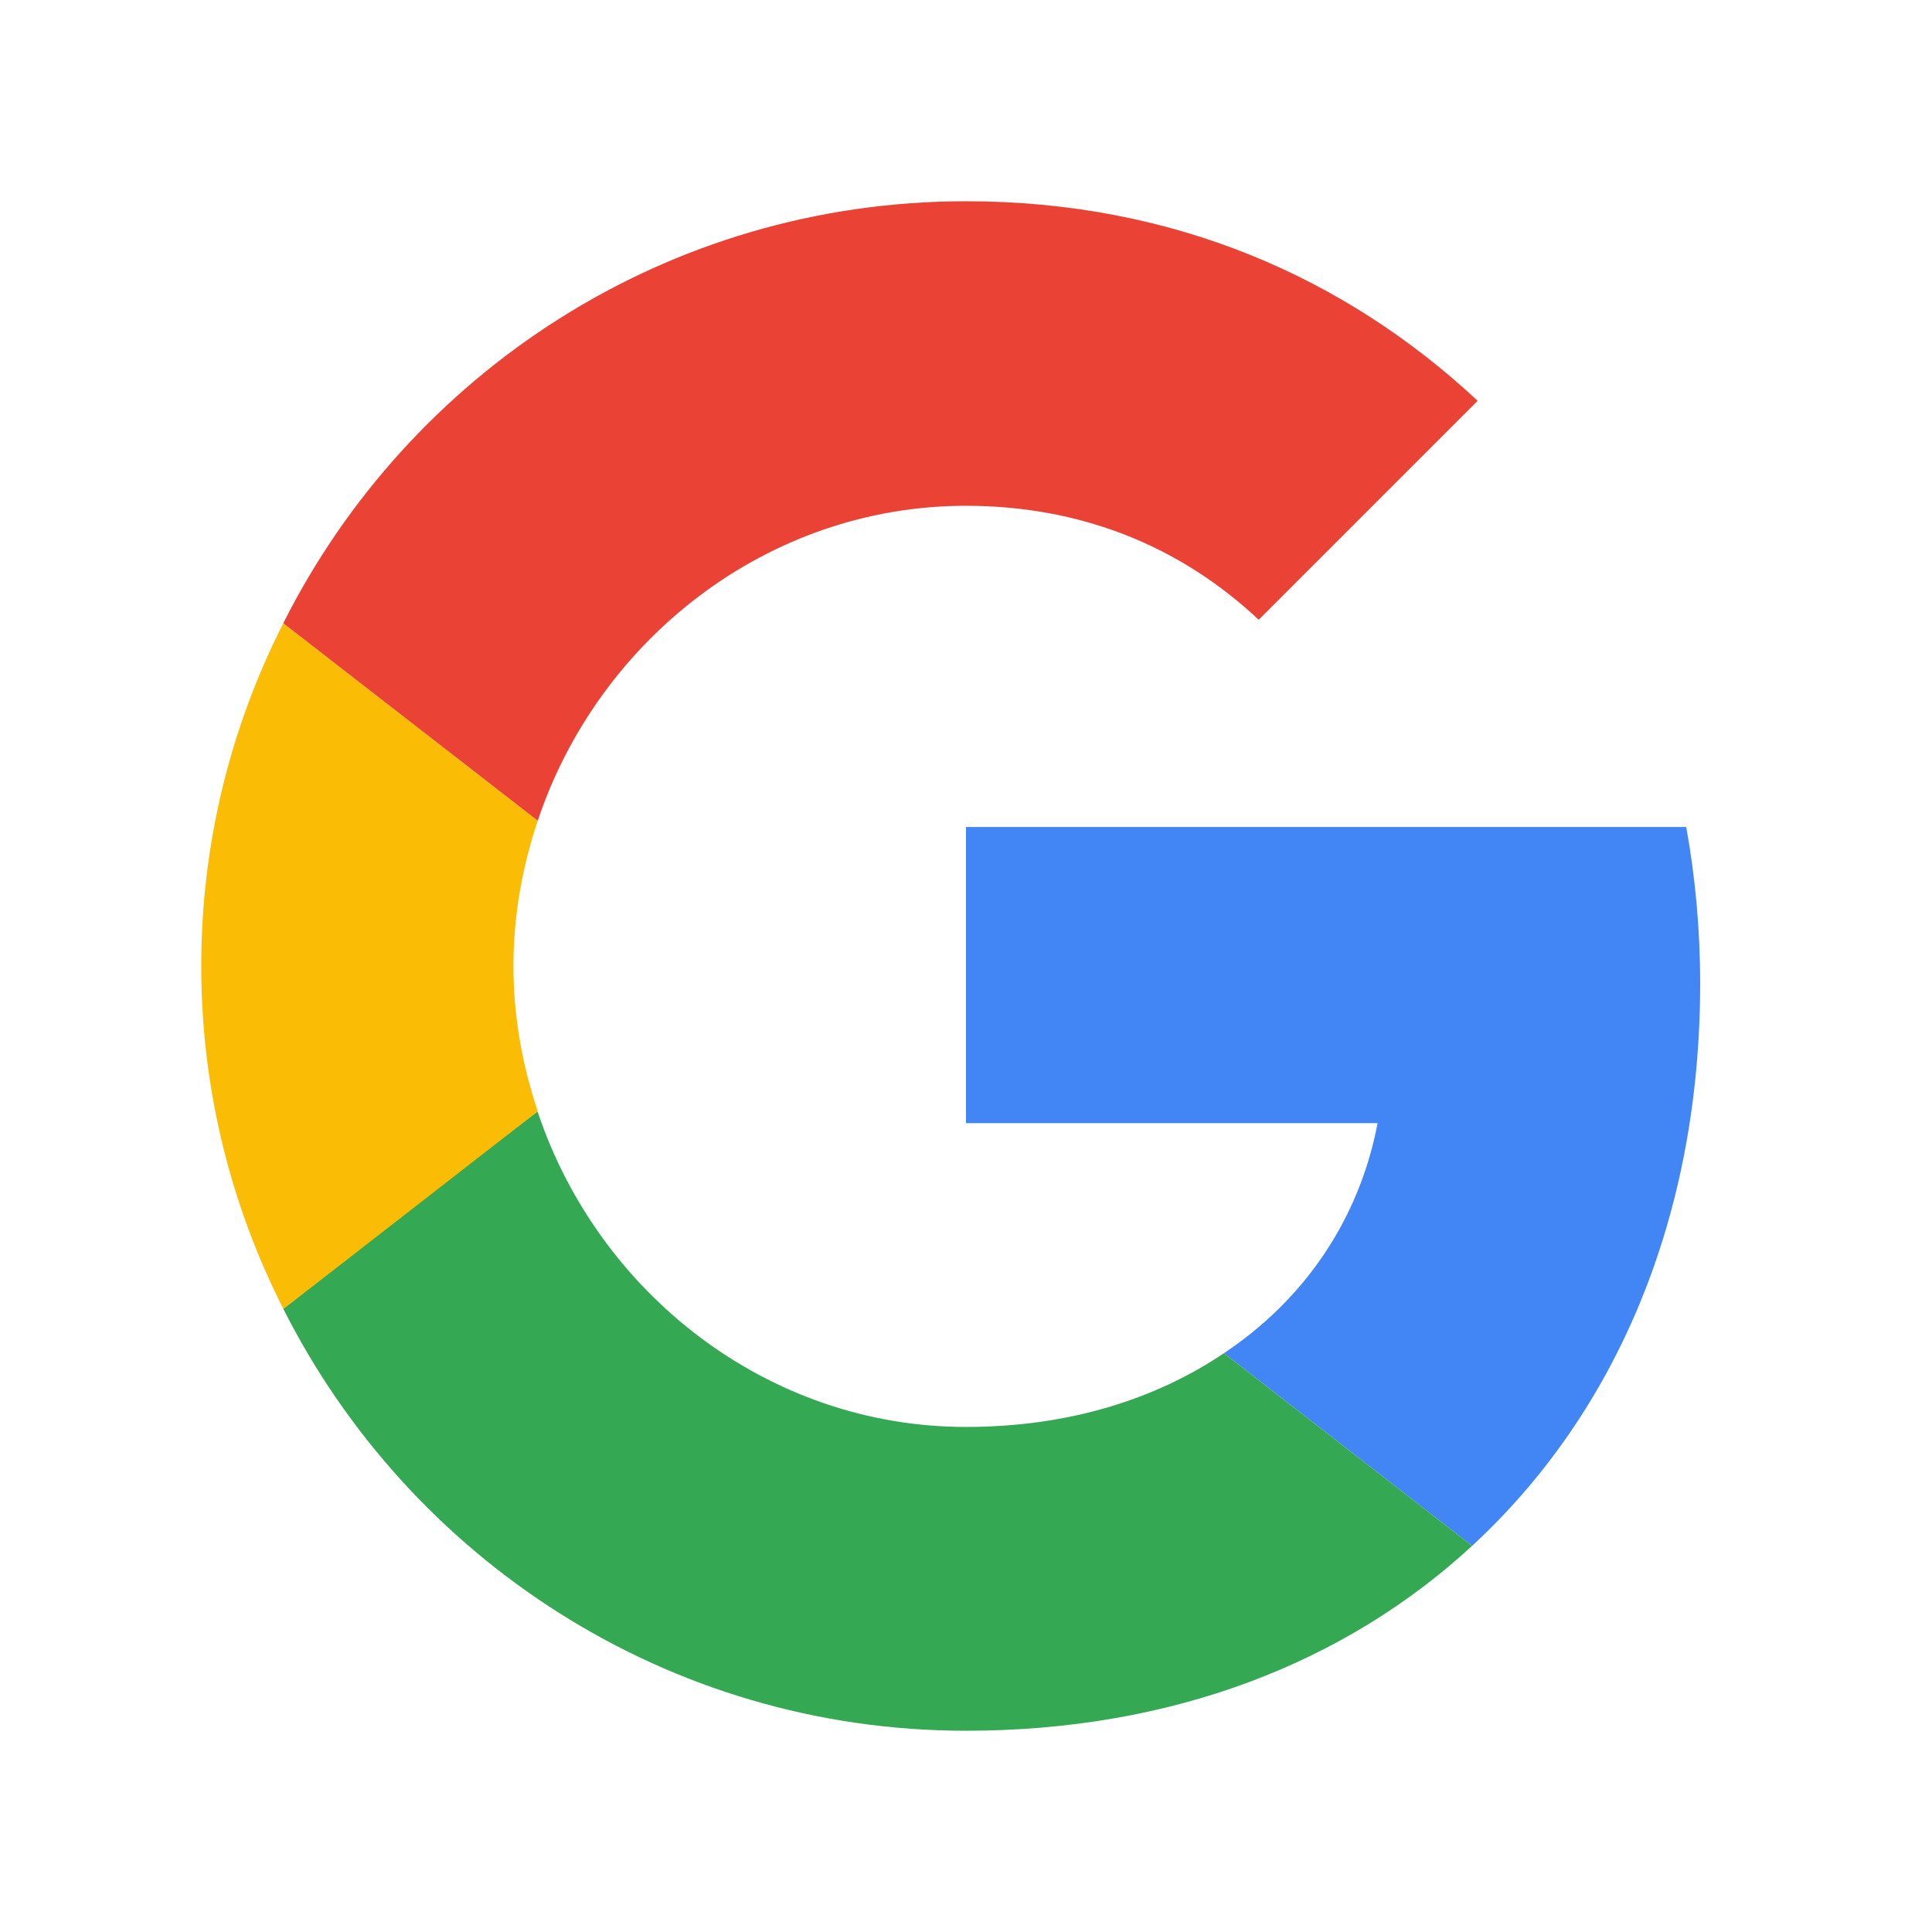
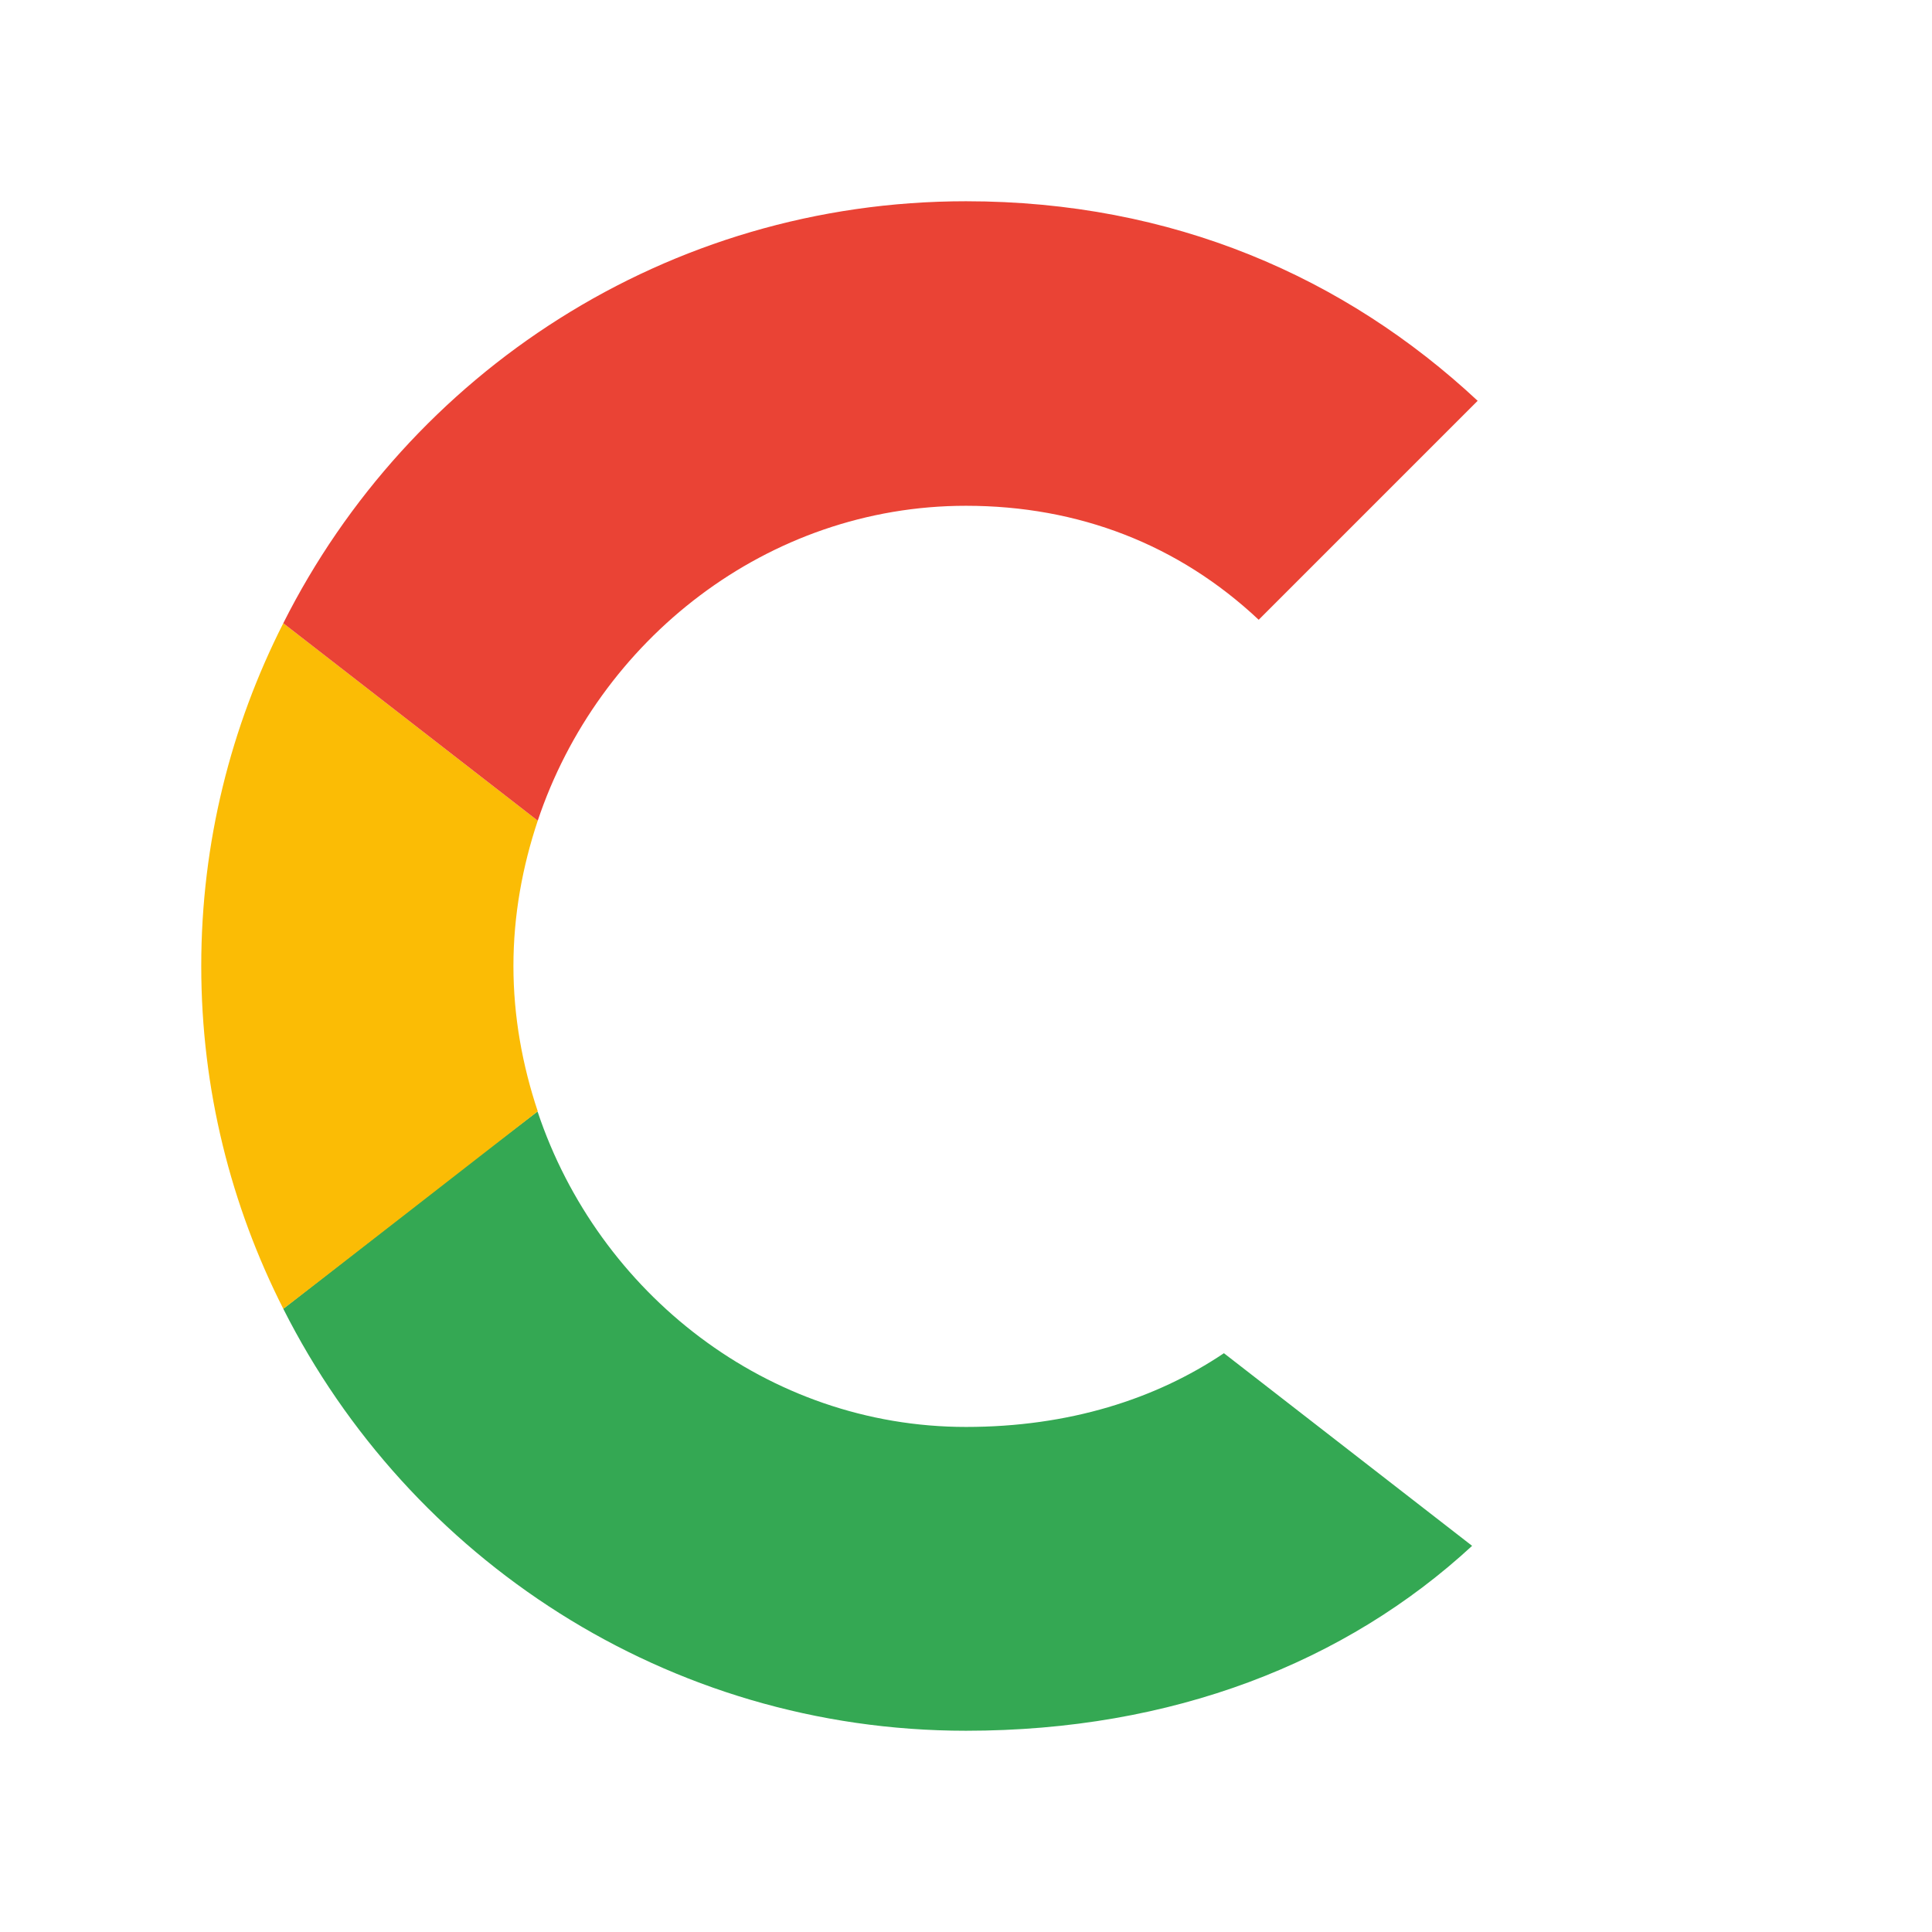
<svg xmlns="http://www.w3.org/2000/svg" width="24" height="24" viewBox="0 0 24 24" fill="none">
  <g clip-path="url(#clip0_1013_5889)">
-     <path d="M12 10.273V13.952H17.113C16.888 15.135 16.215 16.137 15.204 16.81L18.287 19.203C20.084 17.544 21.12 15.109 21.12 12.216C21.12 11.542 21.059 10.894 20.947 10.273L12 10.273Z" fill="#4285F4" />
    <path d="M6.676 13.808L5.98 14.34L3.519 16.258C5.082 19.358 8.286 21.5 12 21.5C14.565 21.5 16.715 20.654 18.287 19.203L15.204 16.81C14.357 17.38 13.278 17.726 12 17.726C9.53 17.726 7.431 16.059 6.68 13.814L6.676 13.808Z" fill="#34A853" />
    <path d="M3.519 7.742C2.871 9.02 2.5 10.463 2.5 12C2.5 13.537 2.871 14.979 3.519 16.258C3.519 16.266 6.68 13.805 6.68 13.805C6.49 13.235 6.378 12.63 6.378 12C6.378 11.369 6.49 10.765 6.68 10.195L3.519 7.742Z" fill="#FBBC05" />
    <path d="M12 6.283C13.399 6.283 14.643 6.766 15.636 7.699L18.356 4.979C16.707 3.441 14.565 2.5 12 2.5C8.286 2.5 5.082 4.633 3.519 7.742L6.68 10.195C7.431 7.95 9.53 6.283 12 6.283Z" fill="#EA4335" />
  </g>
  <defs>
    <clipPath id="clip0_1013_5889">
      <rect width="19" height="19" fill="white" transform="translate(2.5 2.5)" />
    </clipPath>
  </defs>
</svg>